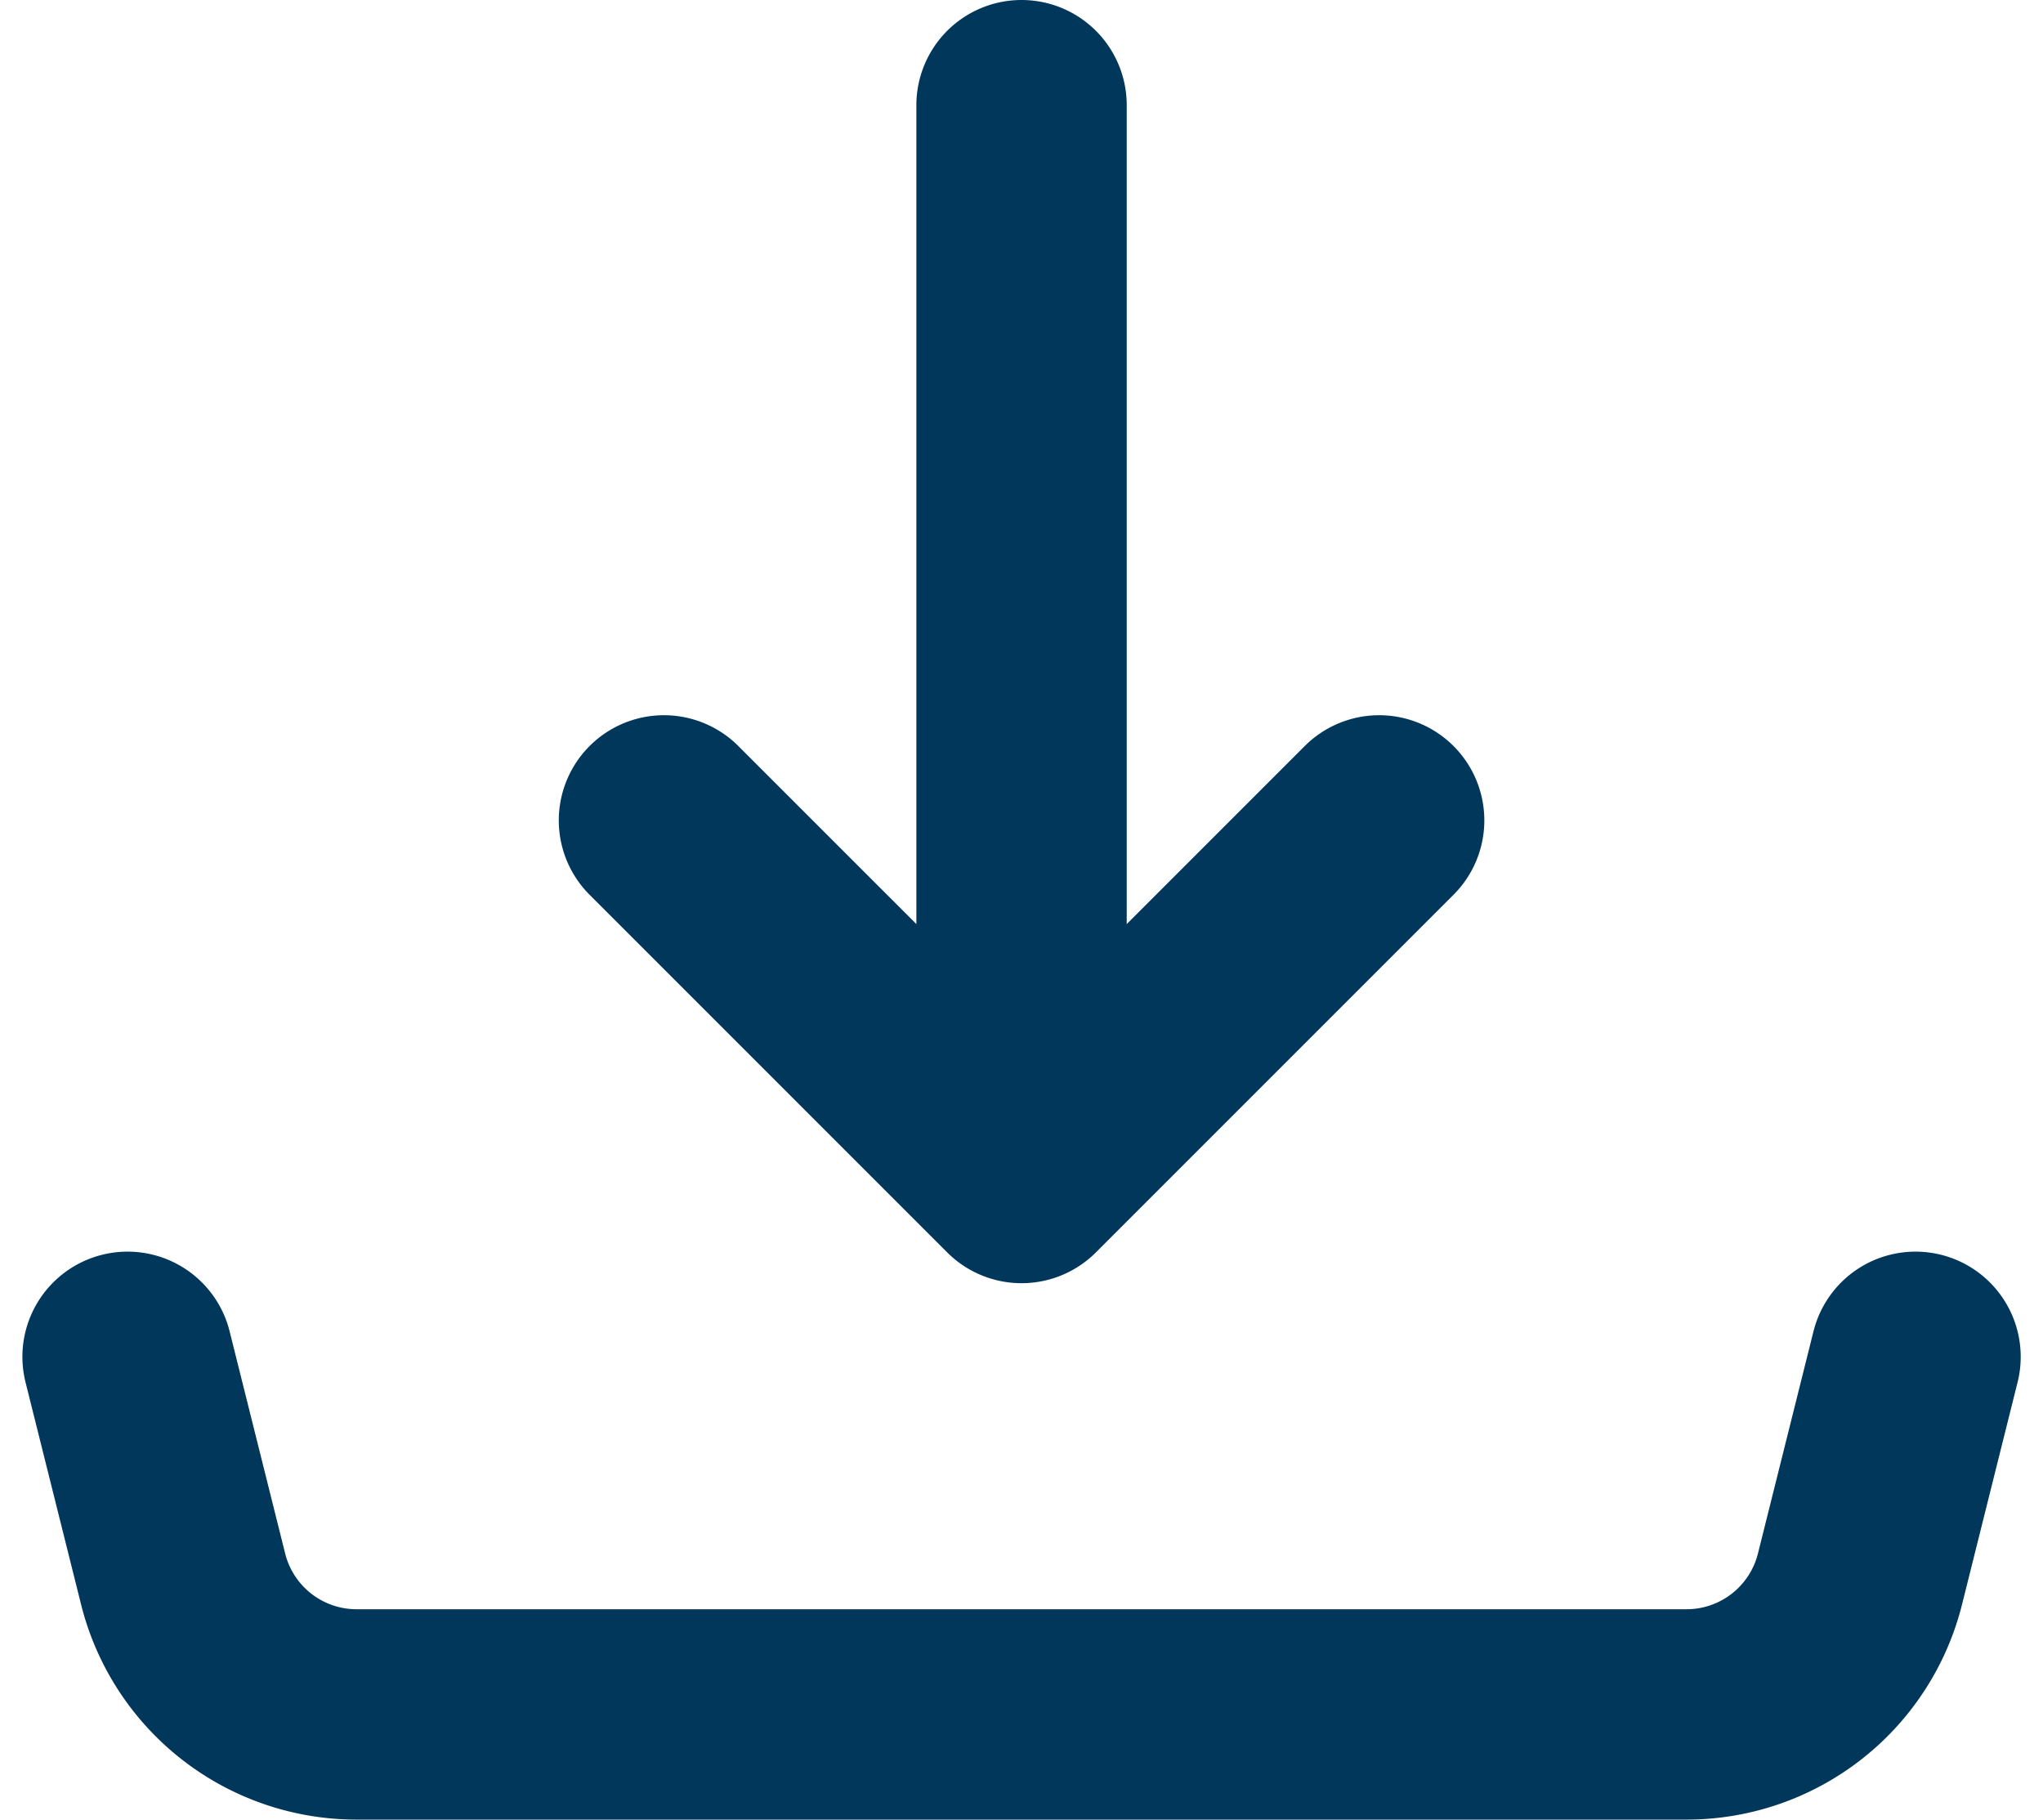
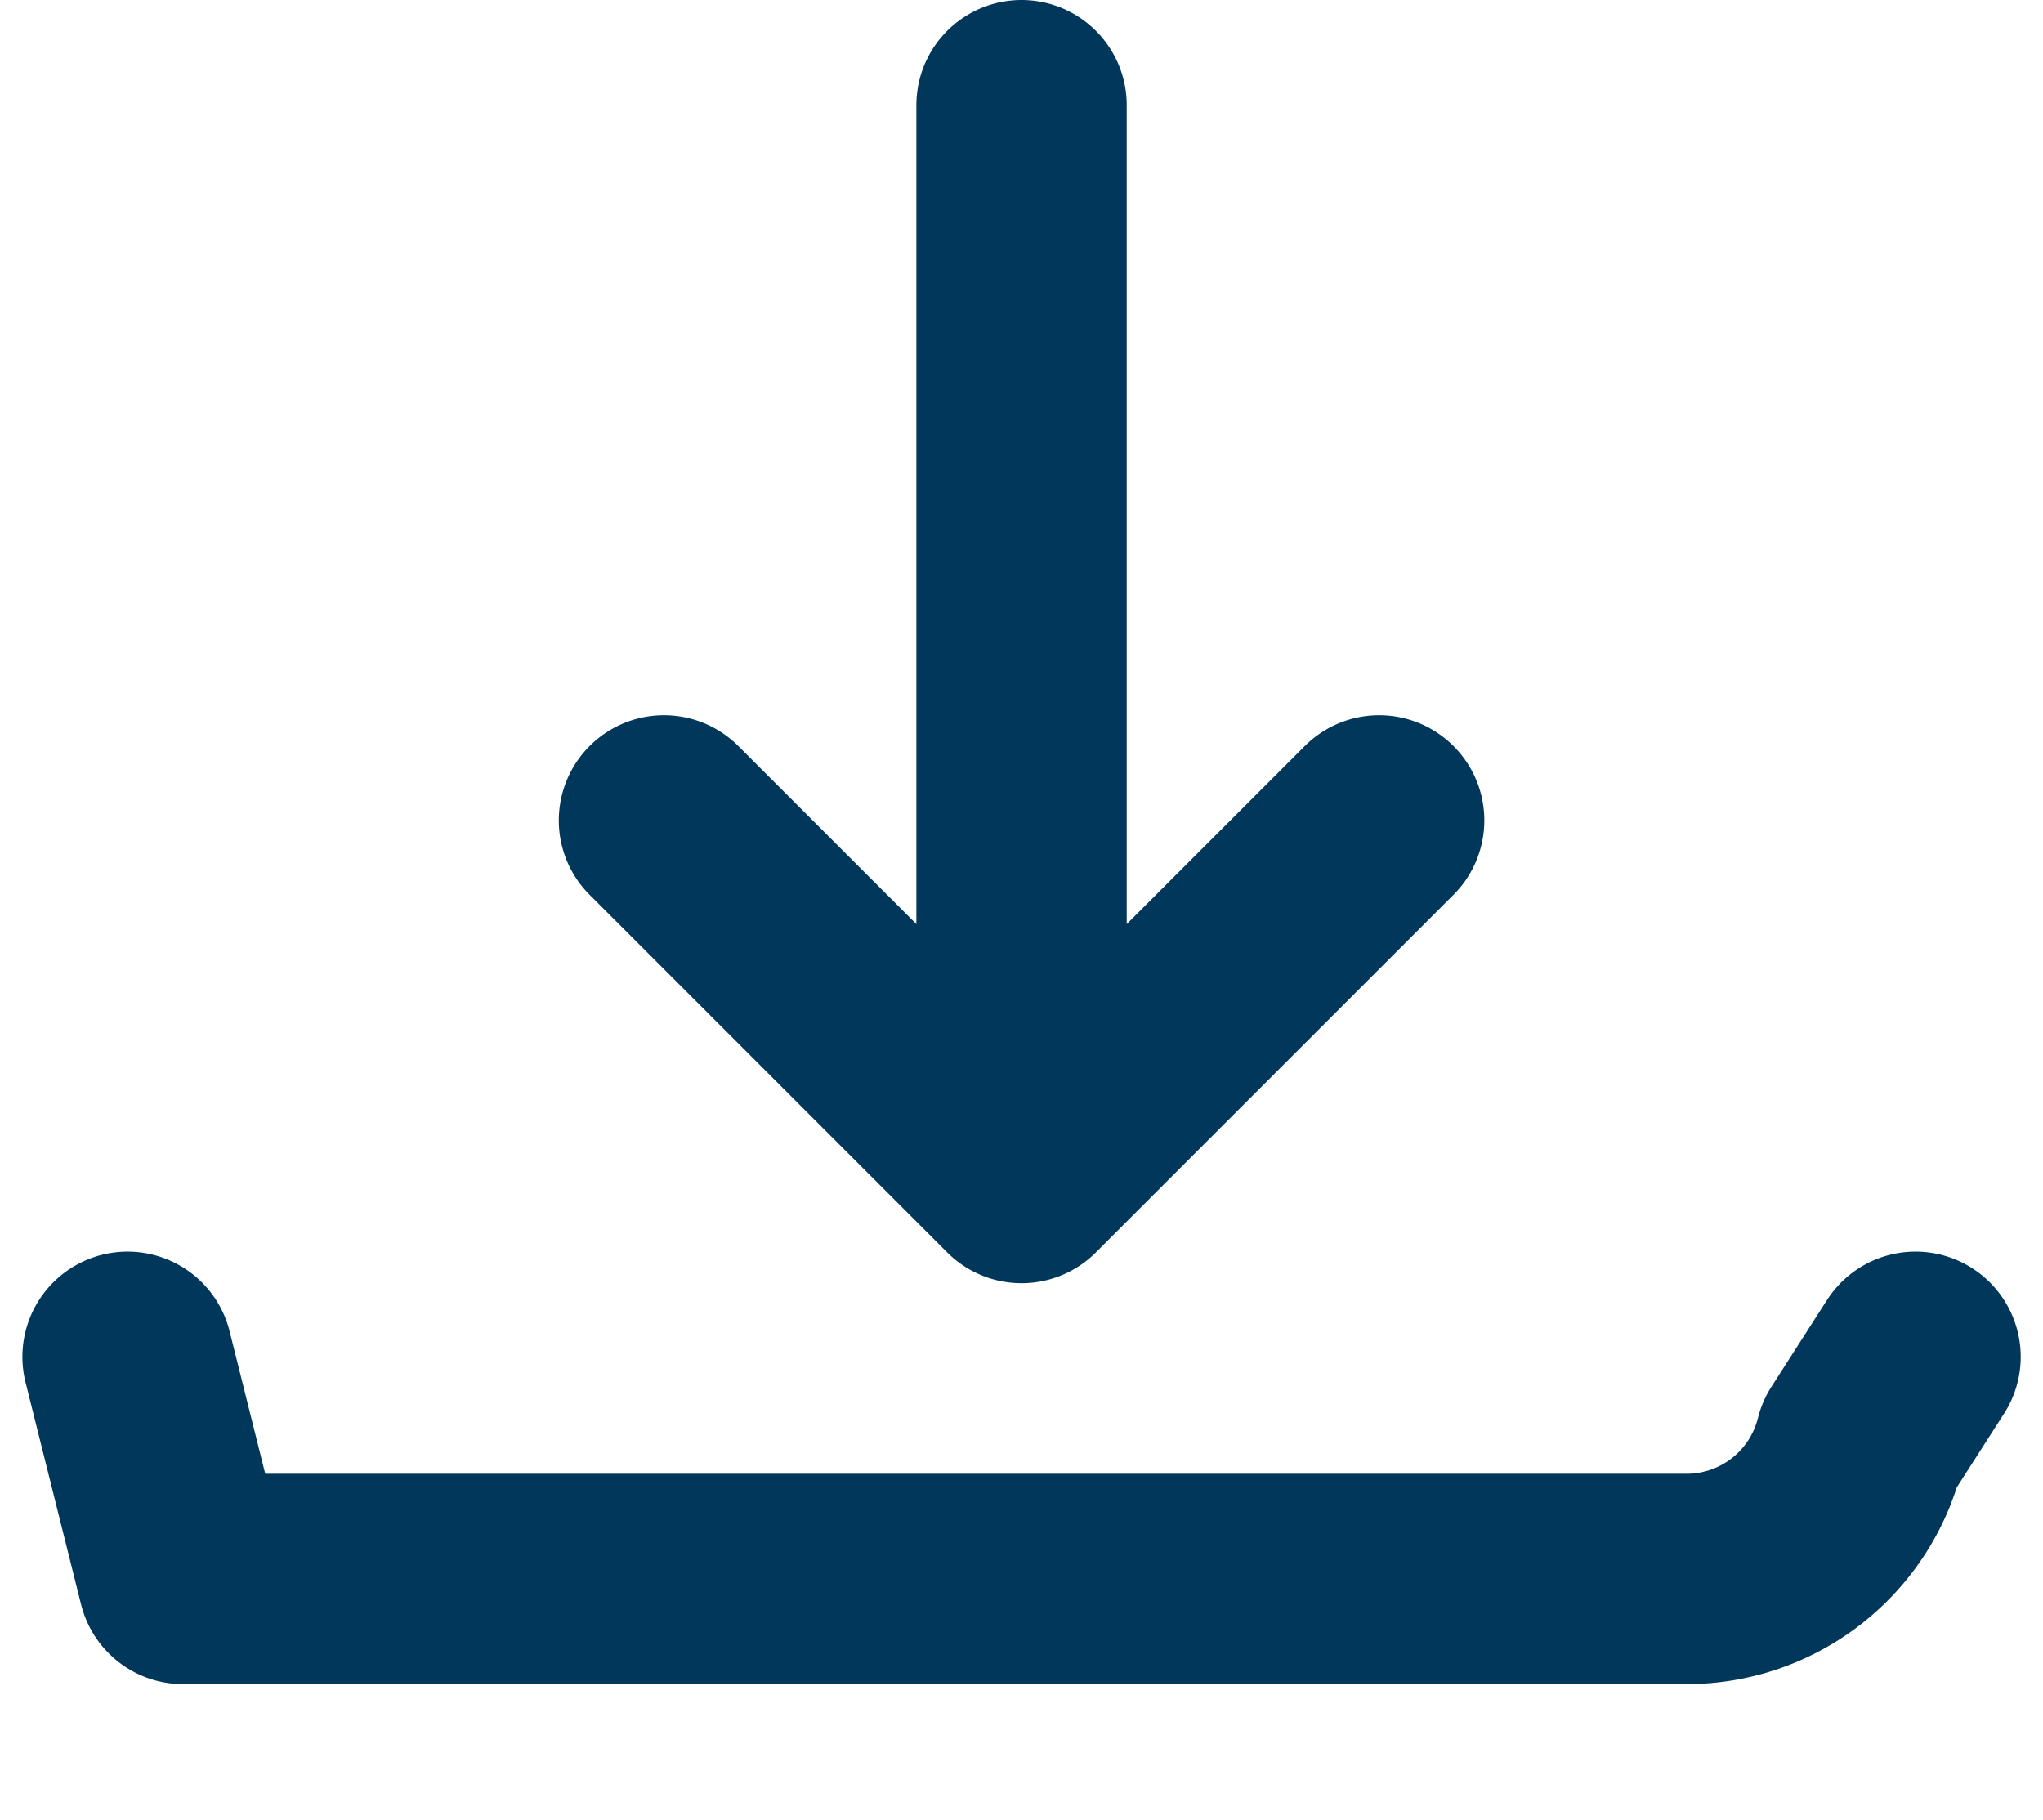
<svg xmlns="http://www.w3.org/2000/svg" width="19.425" height="17.3" viewBox="0 0 19.425 17.3">
-   <path id="Icon_akar-download" data-name="Icon akar-download" d="M11.5,14.7V4.5m0,10.2L8.1,11.3m3.4,3.4,3.4-3.4M3,16.4l.528,2.112A1.7,1.7,0,0,0,5.177,19.8H17.823a1.7,1.7,0,0,0,1.649-1.288L20,16.4" transform="translate(-1.787 -3.5)" fill="none" stroke="#00375b" stroke-linecap="round" stroke-linejoin="round" stroke-width="2" />
+   <path id="Icon_akar-download" data-name="Icon akar-download" d="M11.5,14.7V4.5m0,10.2L8.1,11.3m3.4,3.4,3.4-3.4M3,16.4l.528,2.112H17.823a1.7,1.7,0,0,0,1.649-1.288L20,16.4" transform="translate(-1.787 -3.5)" fill="none" stroke="#00375b" stroke-linecap="round" stroke-linejoin="round" stroke-width="2" />
</svg>